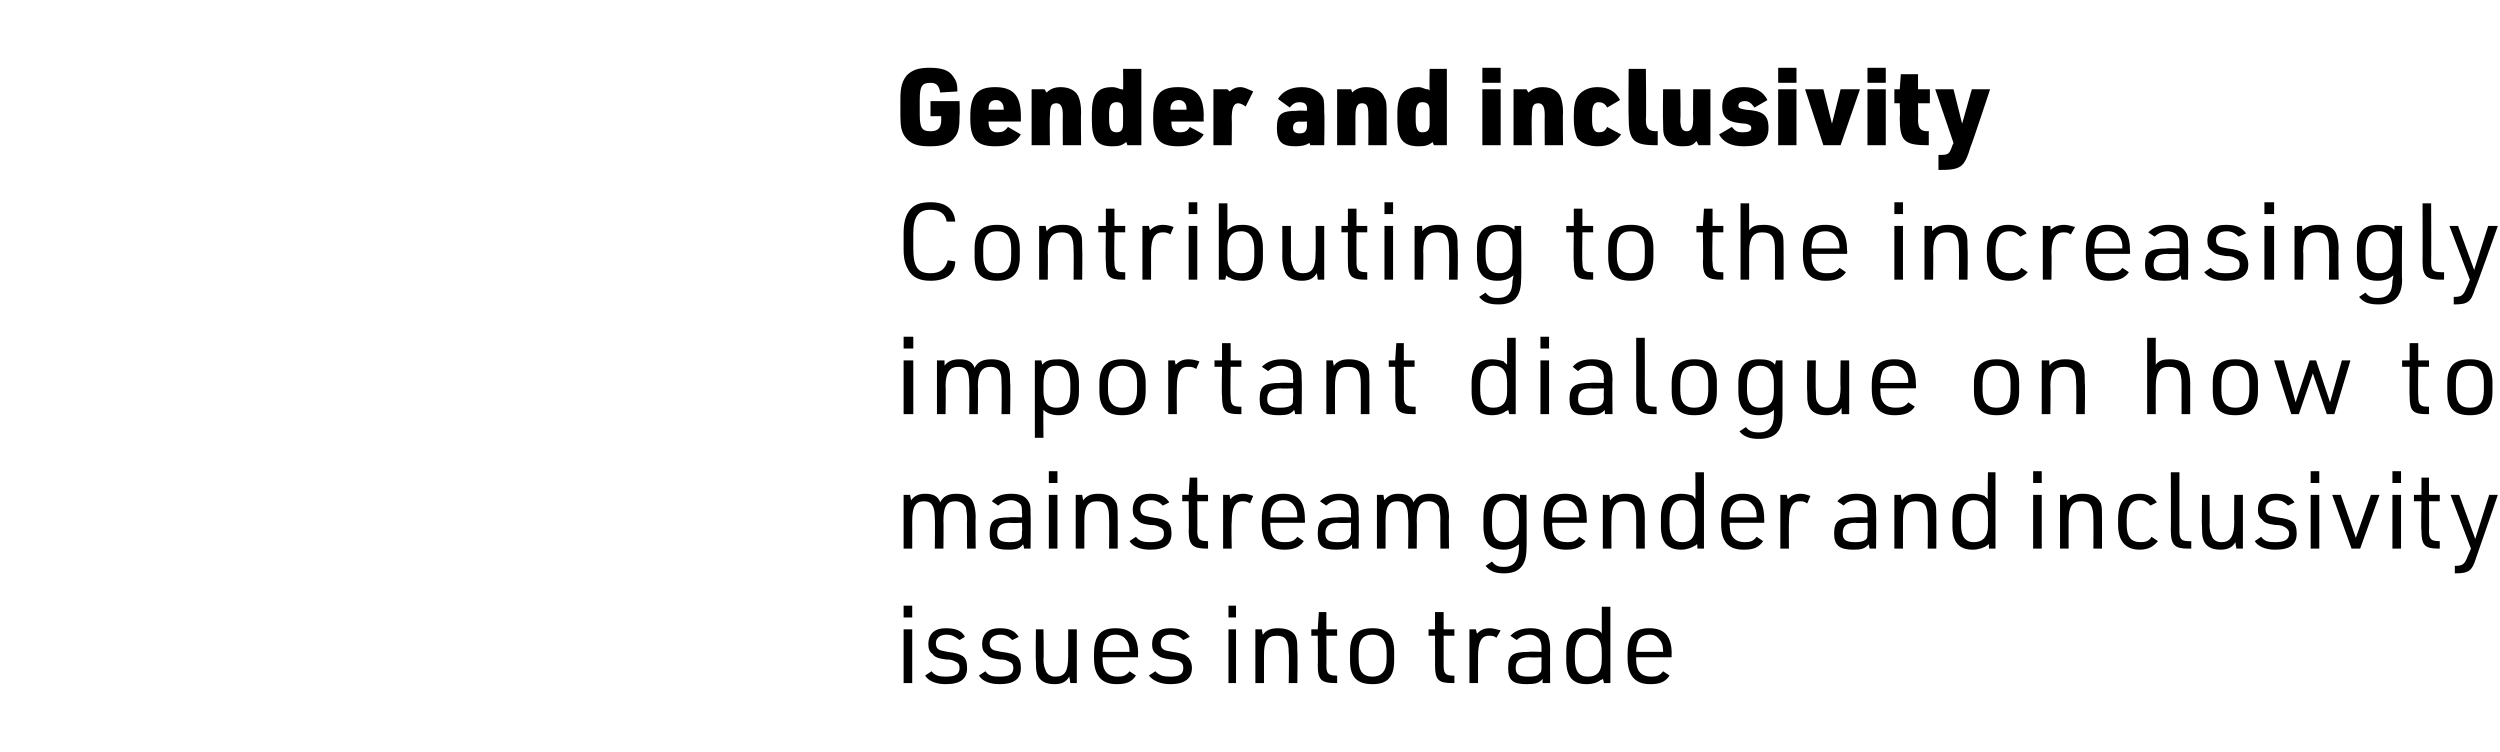
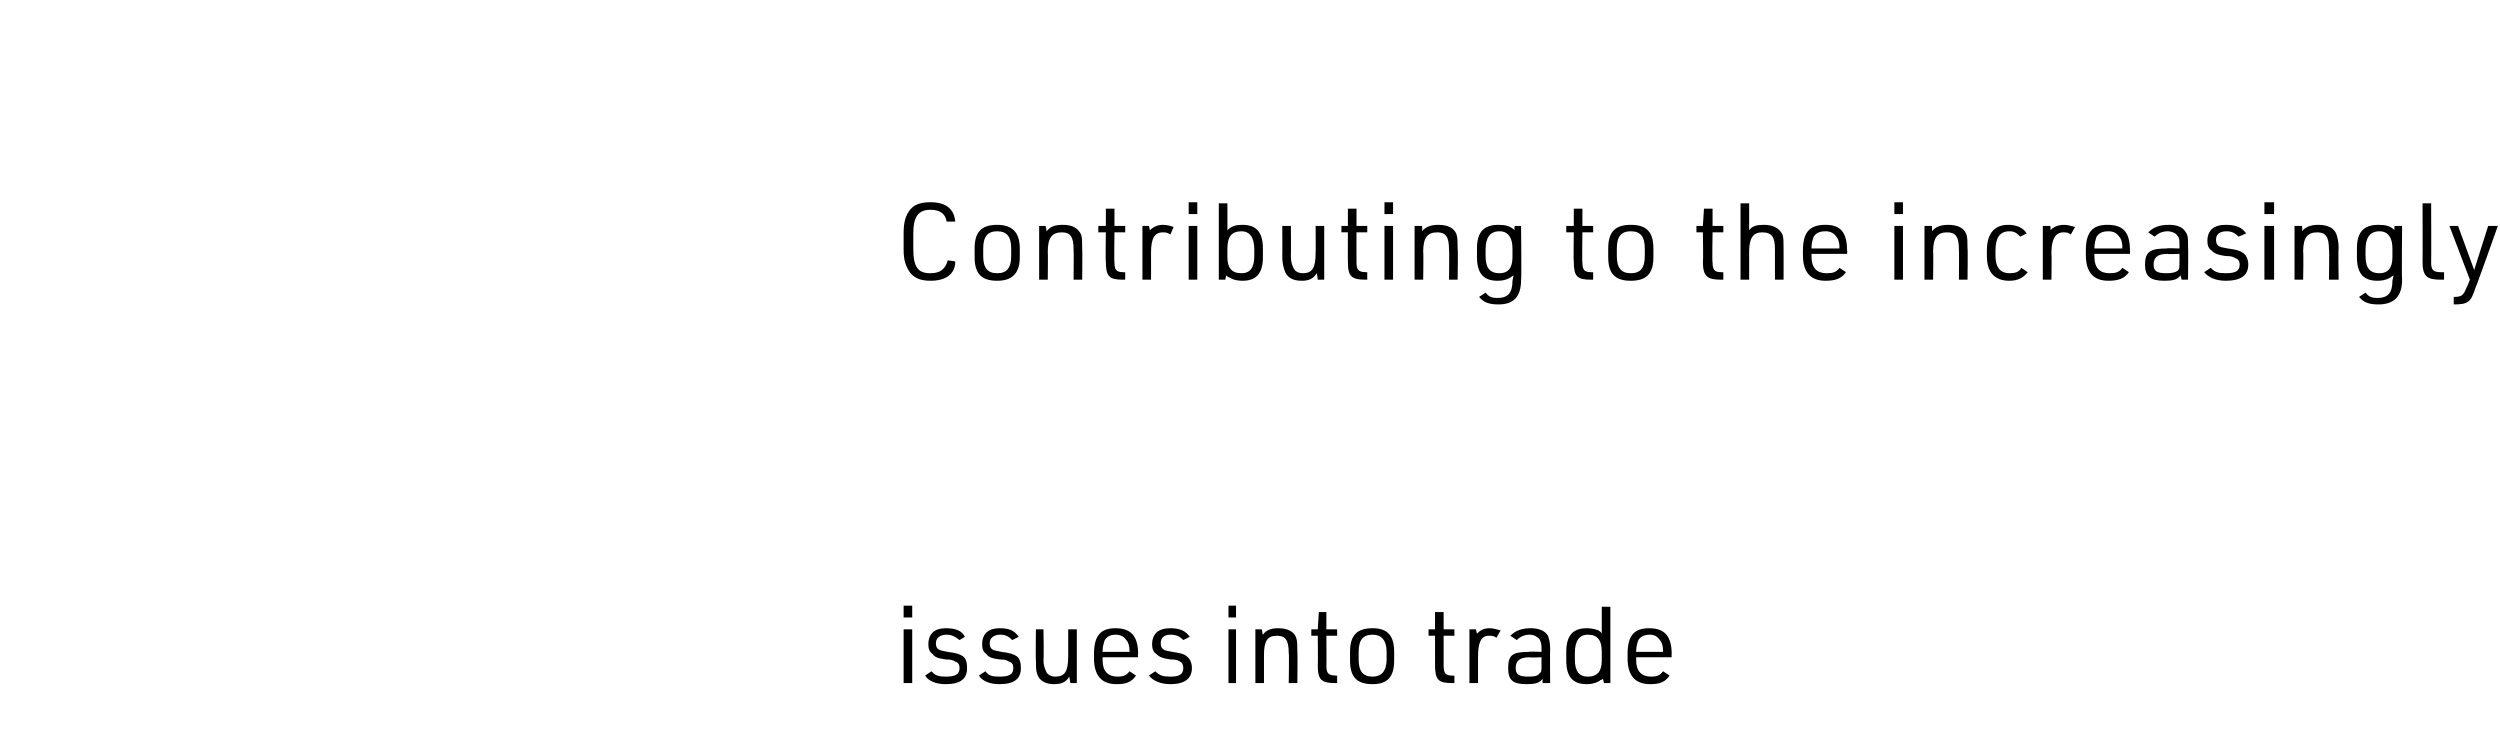
<svg xmlns="http://www.w3.org/2000/svg" version="1.1" width="232.4px" height="69.9px" viewBox="0 -1 232.4 69.9" style="top:-1px">
  <desc>Gender and inclusivity Contributing to the increasingly important dialogue on how to mainstream gender and inclusivit...</desc>
  <defs />
  <g id="Polygon36448">
    <path d="M 84 55.3 L 84.8 55.3 L 84.8 56.4 L 84 56.4 L 84 55.3 Z M 84 57.5 L 84.8 57.5 L 84.8 62.5 L 84 62.5 L 84 57.5 Z M 86.6 61.4 C 86.9 61.8 87.3 61.9 87.9 61.9 C 88.8 61.9 89.2 61.7 89.2 61.1 C 89.2 60.8 89.1 60.6 88.8 60.5 C 88.6 60.4 88.5 60.3 87.9 60.3 C 87.2 60.2 86.9 60.1 86.7 59.8 C 86.4 59.6 86.3 59.3 86.3 58.9 C 86.3 57.9 86.9 57.4 87.9 57.4 C 88.8 57.4 89.4 57.6 89.7 58.2 C 89.7 58.2 89.2 58.5 89.2 58.5 C 88.8 58.2 88.5 58 88 58 C 87.4 58 87 58.3 87 58.8 C 87 59.1 87.1 59.3 87.3 59.4 C 87.5 59.5 87.7 59.5 88.1 59.6 C 88.9 59.7 89.2 59.8 89.5 60 C 89.8 60.2 89.9 60.6 89.9 61.1 C 89.9 62.1 89.3 62.6 87.9 62.6 C 87 62.6 86.3 62.3 86 61.8 C 86 61.8 86.6 61.4 86.6 61.4 Z M 91.6 61.4 C 91.9 61.8 92.2 61.9 92.9 61.9 C 93.8 61.9 94.2 61.7 94.2 61.1 C 94.2 60.8 94.1 60.6 93.8 60.5 C 93.6 60.4 93.5 60.3 92.9 60.3 C 92.2 60.2 91.9 60.1 91.7 59.8 C 91.4 59.6 91.3 59.3 91.3 58.9 C 91.3 57.9 91.9 57.4 92.9 57.4 C 93.8 57.4 94.3 57.6 94.7 58.2 C 94.7 58.2 94.1 58.5 94.1 58.5 C 93.8 58.2 93.5 58 93 58 C 92.4 58 92 58.3 92 58.8 C 92 59.1 92.1 59.3 92.3 59.4 C 92.5 59.5 92.7 59.5 93.1 59.6 C 93.9 59.7 94.2 59.8 94.5 60 C 94.8 60.2 94.9 60.6 94.9 61.1 C 94.9 62.1 94.3 62.6 92.9 62.6 C 92 62.6 91.3 62.3 91 61.8 C 91 61.8 91.6 61.4 91.6 61.4 Z M 97 57.5 C 97 57.5 97.05 60.28 97 60.3 C 97 60.8 97.1 61.1 97.2 61.3 C 97.3 61.7 97.7 61.9 98.1 61.9 C 99 61.9 99.3 61.4 99.3 60 C 99.3 60.03 99.3 57.5 99.3 57.5 L 100.1 57.5 L 100.1 62.5 L 99.5 62.5 C 99.5 62.5 99.42 61.94 99.4 61.9 C 99.1 62.4 98.7 62.6 98 62.6 C 97.2 62.6 96.6 62.3 96.4 61.6 C 96.3 61.3 96.3 60.9 96.3 60.4 C 96.26 60.36 96.3 57.5 96.3 57.5 L 97 57.5 Z M 102.5 60.4 C 102.5 61.4 103 61.9 103.9 61.9 C 104.4 61.9 104.7 61.8 105 61.4 C 105 61.4 105.6 61.8 105.6 61.8 C 105.2 62.4 104.7 62.6 103.8 62.6 C 102.4 62.6 101.7 61.8 101.7 60.2 C 101.7 60.2 101.7 59.8 101.7 59.8 C 101.7 58.1 102.3 57.4 103.7 57.4 C 105.1 57.4 105.8 58.1 105.8 59.8 C 105.76 59.79 105.8 60.1 105.8 60.1 L 102.5 60.1 C 102.5 60.1 102.48 60.36 102.5 60.4 Z M 105 59.6 C 105 59.6 105 59.47 105 59.5 C 105 59.1 104.9 58.7 104.7 58.5 C 104.5 58.2 104.2 58 103.7 58 C 103.2 58 102.9 58.2 102.7 58.5 C 102.6 58.8 102.5 59.1 102.5 59.5 C 102.48 59.47 102.5 59.6 102.5 59.6 L 105 59.6 Z M 107.4 61.4 C 107.8 61.8 108.1 61.9 108.8 61.9 C 109.6 61.9 110 61.7 110 61.1 C 110 60.8 109.9 60.6 109.7 60.5 C 109.5 60.4 109.4 60.3 108.8 60.3 C 108.1 60.2 107.8 60.1 107.5 59.8 C 107.2 59.6 107.1 59.3 107.1 58.9 C 107.1 57.9 107.7 57.4 108.8 57.4 C 109.6 57.4 110.2 57.6 110.6 58.2 C 110.6 58.2 110 58.5 110 58.5 C 109.7 58.2 109.4 58 108.8 58 C 108.2 58 107.9 58.3 107.9 58.8 C 107.9 59.1 108 59.3 108.2 59.4 C 108.4 59.5 108.5 59.5 109 59.6 C 109.7 59.7 110.1 59.8 110.3 60 C 110.6 60.2 110.8 60.6 110.8 61.1 C 110.8 62.1 110.1 62.6 108.8 62.6 C 107.9 62.6 107.2 62.3 106.8 61.8 C 106.8 61.8 107.4 61.4 107.4 61.4 Z M 114.2 55.3 L 114.9 55.3 L 114.9 56.4 L 114.2 56.4 L 114.2 55.3 Z M 114.2 57.5 L 114.9 57.5 L 114.9 62.5 L 114.2 62.5 L 114.2 57.5 Z M 116.7 57.5 L 117.3 57.5 C 117.3 57.5 117.38 58.04 117.4 58 C 117.7 57.6 118.1 57.4 118.8 57.4 C 119.7 57.4 120.3 57.7 120.5 58.3 C 120.6 58.6 120.6 59 120.6 59.6 C 120.64 59.62 120.6 62.5 120.6 62.5 L 119.8 62.5 C 119.8 62.5 119.85 59.69 119.8 59.7 C 119.8 58.5 119.5 58.1 118.7 58.1 C 117.8 58.1 117.5 58.6 117.5 59.9 C 117.5 59.95 117.5 62.5 117.5 62.5 L 116.7 62.5 L 116.7 57.5 Z M 121.9 58.1 L 121.9 57.5 L 122.5 57.5 L 122.6 55.9 L 123.3 55.9 L 123.3 57.5 L 124.3 57.5 L 124.3 58.1 L 123.3 58.1 C 123.3 58.1 123.32 60.91 123.3 60.9 C 123.3 61.6 123.5 61.8 124.2 61.8 C 124.17 61.83 124.3 61.8 124.3 61.8 L 124.3 62.5 C 124.3 62.5 124.16 62.5 124.2 62.5 C 122.8 62.5 122.5 62.2 122.5 60.8 C 122.53 60.83 122.5 58.1 122.5 58.1 L 121.9 58.1 Z M 125.5 59.6 C 125.5 58.1 126.1 57.4 127.6 57.4 C 129 57.4 129.6 58.1 129.6 59.6 C 129.6 59.6 129.6 60.4 129.6 60.4 C 129.6 61.9 129 62.6 127.6 62.6 C 126.1 62.6 125.5 61.9 125.5 60.4 C 125.5 60.4 125.5 59.6 125.5 59.6 Z M 128.9 59.6 C 128.9 58.5 128.4 58 127.6 58 C 126.7 58 126.3 58.5 126.3 59.6 C 126.3 59.6 126.3 60.3 126.3 60.3 C 126.3 61.4 126.7 61.9 127.6 61.9 C 128.4 61.9 128.9 61.4 128.9 60.3 C 128.9 60.3 128.9 59.6 128.9 59.6 Z M 132.8 58.1 L 132.8 57.5 L 133.4 57.5 L 133.4 55.9 L 134.2 55.9 L 134.2 57.5 L 135.2 57.5 L 135.2 58.1 L 134.2 58.1 C 134.2 58.1 134.2 60.91 134.2 60.9 C 134.2 61.6 134.4 61.8 135 61.8 C 135.05 61.83 135.2 61.8 135.2 61.8 L 135.2 62.5 C 135.2 62.5 135.04 62.5 135 62.5 C 133.7 62.5 133.4 62.2 133.4 60.8 C 133.41 60.83 133.4 58.1 133.4 58.1 L 132.8 58.1 Z M 136.6 57.5 L 137.2 57.5 C 137.2 57.5 137.3 57.95 137.3 57.9 C 137.6 57.6 137.9 57.4 138.5 57.4 C 138.8 57.4 139.1 57.5 139.5 57.6 C 139.5 57.6 139.1 58.3 139.1 58.3 C 138.9 58.1 138.7 58.1 138.4 58.1 C 137.7 58.1 137.4 58.7 137.4 60 C 137.39 60.05 137.4 62.5 137.4 62.5 L 136.6 62.5 L 136.6 57.5 Z M 143.3 59.2 C 143.3 58.8 143.2 58.6 143.1 58.4 C 142.9 58.2 142.6 58 142.2 58 C 141.7 58 141.3 58.2 141 58.5 C 141 58.5 140.4 58.1 140.4 58.1 C 140.9 57.6 141.5 57.4 142.3 57.4 C 143 57.4 143.6 57.6 143.9 58.1 C 144 58.4 144.1 58.7 144.1 59.3 C 144.08 59.32 144.1 62.5 144.1 62.5 L 143.4 62.5 C 143.4 62.5 143.39 62.14 143.4 62.1 C 143.1 62.5 142.7 62.6 141.9 62.6 C 140.6 62.6 140.2 62.2 140.2 61.1 C 140.2 59.9 140.6 59.6 142.1 59.6 C 142.08 59.55 143.3 59.6 143.3 59.6 C 143.3 59.6 143.29 59.2 143.3 59.2 Z M 142.2 60.1 C 141.3 60.1 140.9 60.4 140.9 61.1 C 140.9 61.7 141.2 61.9 142.1 61.9 C 142.7 61.9 143 61.8 143.1 61.6 C 143.3 61.5 143.3 61.3 143.3 60.9 C 143.29 60.93 143.3 60.1 143.3 60.1 C 143.3 60.1 142.16 60.15 142.2 60.1 Z M 149 62.1 C 149 62.1 149 62.1 149 62.1 C 148.9 62.2 148.9 62.2 148.8 62.2 C 148.6 62.4 148.1 62.6 147.5 62.6 C 146.2 62.6 145.6 61.9 145.6 60.4 C 145.6 60.4 145.6 59.6 145.6 59.6 C 145.6 58.1 146.2 57.4 147.5 57.4 C 148 57.4 148.3 57.5 148.6 57.6 C 148.7 57.7 148.8 57.7 148.9 57.9 C 148.9 57.86 148.9 55.4 148.9 55.4 L 149.7 55.4 L 149.7 62.5 L 149.1 62.5 C 149.1 62.5 149.02 62.07 149 62.1 Z M 146.4 60.3 C 146.4 61.4 146.8 61.9 147.6 61.9 C 148.5 61.9 148.9 61.4 148.9 60.4 C 148.9 60.4 148.9 59.6 148.9 59.6 C 148.9 58.5 148.5 58 147.6 58 C 146.8 58 146.4 58.6 146.4 59.7 C 146.4 59.7 146.4 60.3 146.4 60.3 Z M 152.1 60.4 C 152.1 61.4 152.6 61.9 153.5 61.9 C 154 61.9 154.3 61.8 154.6 61.4 C 154.6 61.4 155.2 61.8 155.2 61.8 C 154.8 62.4 154.3 62.6 153.4 62.6 C 152 62.6 151.3 61.8 151.3 60.2 C 151.3 60.2 151.3 59.8 151.3 59.8 C 151.3 58.1 151.9 57.4 153.3 57.4 C 154.7 57.4 155.4 58.1 155.4 59.8 C 155.37 59.79 155.4 60.1 155.4 60.1 L 152.1 60.1 C 152.1 60.1 152.09 60.36 152.1 60.4 Z M 154.6 59.6 C 154.6 59.6 154.61 59.47 154.6 59.5 C 154.6 59.1 154.5 58.7 154.3 58.5 C 154.1 58.2 153.8 58 153.4 58 C 152.8 58 152.5 58.2 152.3 58.5 C 152.2 58.8 152.1 59.1 152.1 59.5 C 152.09 59.47 152.1 59.6 152.1 59.6 L 154.6 59.6 Z " stroke="none" fill="#000" />
  </g>
  <g id="Polygon36447">
-     <path d="M 84 45 L 84.6 45 C 84.6 45 84.69 45.54 84.7 45.5 C 85 45.1 85.4 44.9 86 44.9 C 86.7 44.9 87.2 45.1 87.4 45.7 C 87.7 45.1 88.2 44.9 88.9 44.9 C 89.8 44.9 90.3 45.2 90.5 45.8 C 90.6 46.1 90.7 46.5 90.7 47.1 C 90.66 47.12 90.7 50 90.7 50 L 89.9 50 C 89.9 50 89.87 47.19 89.9 47.2 C 89.9 46.7 89.8 46.4 89.8 46.2 C 89.6 45.8 89.3 45.6 88.8 45.6 C 88 45.6 87.7 46.1 87.7 47.4 C 87.73 47.41 87.7 50 87.7 50 L 86.9 50 C 86.9 50 86.94 47.19 86.9 47.2 C 86.9 46 86.6 45.6 85.9 45.6 C 85.1 45.6 84.8 46.1 84.8 47.4 C 84.81 47.45 84.8 50 84.8 50 L 84 50 L 84 45 Z M 95 46.7 C 95 46.3 95 46.1 94.9 45.9 C 94.7 45.7 94.4 45.5 94 45.5 C 93.5 45.5 93.1 45.7 92.8 46 C 92.8 46 92.2 45.6 92.2 45.6 C 92.6 45.1 93.2 44.9 94 44.9 C 94.8 44.9 95.3 45.1 95.6 45.6 C 95.8 45.9 95.8 46.2 95.8 46.8 C 95.83 46.82 95.8 50 95.8 50 L 95.2 50 C 95.2 50 95.15 49.64 95.1 49.6 C 94.8 50 94.5 50.1 93.7 50.1 C 92.4 50.1 92 49.7 92 48.6 C 92 47.4 92.4 47.1 93.8 47.1 C 93.85 47.05 95 47.1 95 47.1 C 95 47.1 95.05 46.7 95 46.7 Z M 93.9 47.6 C 93 47.6 92.7 47.9 92.7 48.6 C 92.7 49.2 93 49.4 93.9 49.4 C 94.4 49.4 94.7 49.3 94.9 49.1 C 95 49 95 48.8 95 48.4 C 95.05 48.43 95 47.6 95 47.6 C 95 47.6 93.93 47.65 93.9 47.6 Z M 97.5 42.8 L 98.3 42.8 L 98.3 43.9 L 97.5 43.9 L 97.5 42.8 Z M 97.5 45 L 98.3 45 L 98.3 50 L 97.5 50 L 97.5 45 Z M 100 45 L 100.6 45 C 100.6 45 100.68 45.54 100.7 45.5 C 101 45.1 101.4 44.9 102.1 44.9 C 103 44.9 103.5 45.2 103.8 45.8 C 103.9 46.1 103.9 46.5 103.9 47.1 C 103.91 47.12 103.9 50 103.9 50 L 103.1 50 C 103.1 50 103.13 47.19 103.1 47.2 C 103.1 46 102.8 45.6 102 45.6 C 101.1 45.6 100.8 46.1 100.8 47.4 C 100.8 47.45 100.8 50 100.8 50 L 100 50 L 100 45 Z M 105.6 48.9 C 105.9 49.3 106.3 49.4 106.9 49.4 C 107.8 49.4 108.2 49.2 108.2 48.6 C 108.2 48.3 108.1 48.1 107.8 48 C 107.6 47.9 107.5 47.8 106.9 47.8 C 106.2 47.7 105.9 47.6 105.7 47.3 C 105.4 47.1 105.3 46.8 105.3 46.4 C 105.3 45.4 105.9 44.9 106.9 44.9 C 107.8 44.9 108.3 45.1 108.7 45.7 C 108.7 45.7 108.1 46 108.1 46 C 107.8 45.7 107.5 45.5 107 45.5 C 106.4 45.5 106 45.8 106 46.3 C 106 46.6 106.1 46.8 106.3 46.9 C 106.5 47 106.7 47 107.1 47.1 C 107.9 47.2 108.2 47.3 108.5 47.5 C 108.8 47.7 108.9 48.1 108.9 48.6 C 108.9 49.6 108.3 50.1 106.9 50.1 C 106 50.1 105.3 49.8 105 49.3 C 105 49.3 105.6 48.9 105.6 48.9 Z M 109.9 45.6 L 109.9 45 L 110.5 45 L 110.6 43.4 L 111.3 43.4 L 111.3 45 L 112.3 45 L 112.3 45.6 L 111.3 45.6 C 111.3 45.6 111.32 48.41 111.3 48.4 C 111.3 49.1 111.5 49.3 112.2 49.3 C 112.16 49.33 112.3 49.3 112.3 49.3 L 112.3 50 C 112.3 50 112.15 50 112.2 50 C 110.9 50 110.5 49.7 110.5 48.3 C 110.54 48.33 110.5 45.6 110.5 45.6 L 109.9 45.6 Z M 113.7 45 L 114.3 45 C 114.3 45 114.36 45.45 114.4 45.4 C 114.6 45.1 115 44.9 115.6 44.9 C 115.9 44.9 116.2 45 116.5 45.1 C 116.5 45.1 116.2 45.8 116.2 45.8 C 115.9 45.6 115.7 45.6 115.5 45.6 C 114.8 45.6 114.5 46.2 114.5 47.5 C 114.45 47.55 114.5 50 114.5 50 L 113.7 50 L 113.7 45 Z M 118.1 47.9 C 118.1 48.9 118.5 49.4 119.4 49.4 C 120 49.4 120.3 49.3 120.6 48.9 C 120.6 48.9 121.2 49.3 121.2 49.3 C 120.8 49.9 120.2 50.1 119.4 50.1 C 117.9 50.1 117.3 49.3 117.3 47.7 C 117.3 47.7 117.3 47.3 117.3 47.3 C 117.3 45.6 117.9 44.9 119.3 44.9 C 120.7 44.9 121.3 45.6 121.3 47.3 C 121.32 47.29 121.3 47.6 121.3 47.6 L 118.1 47.6 C 118.1 47.6 118.06 47.86 118.1 47.9 Z M 120.6 47.1 C 120.6 47.1 120.56 46.97 120.6 47 C 120.6 46.6 120.5 46.2 120.3 46 C 120.1 45.7 119.8 45.5 119.3 45.5 C 118.8 45.5 118.5 45.7 118.3 46 C 118.1 46.3 118.1 46.6 118.1 47 C 118.06 46.97 118.1 47.1 118.1 47.1 L 120.6 47.1 Z M 125.6 46.7 C 125.6 46.3 125.5 46.1 125.4 45.9 C 125.2 45.7 124.9 45.5 124.5 45.5 C 124 45.5 123.6 45.7 123.3 46 C 123.3 46 122.7 45.6 122.7 45.6 C 123.2 45.1 123.8 44.9 124.5 44.9 C 125.3 44.9 125.9 45.1 126.1 45.6 C 126.3 45.9 126.3 46.2 126.3 46.8 C 126.34 46.82 126.3 50 126.3 50 L 125.7 50 C 125.7 50 125.66 49.64 125.7 49.6 C 125.3 50 125 50.1 124.2 50.1 C 122.9 50.1 122.5 49.7 122.5 48.6 C 122.5 47.4 122.9 47.1 124.4 47.1 C 124.36 47.05 125.6 47.1 125.6 47.1 C 125.6 47.1 125.56 46.7 125.6 46.7 Z M 124.4 47.6 C 123.6 47.6 123.2 47.9 123.2 48.6 C 123.2 49.2 123.5 49.4 124.4 49.4 C 124.9 49.4 125.2 49.3 125.4 49.1 C 125.5 49 125.6 48.8 125.6 48.4 C 125.56 48.43 125.6 47.6 125.6 47.6 C 125.6 47.6 124.44 47.65 124.4 47.6 Z M 128 45 L 128.6 45 C 128.6 45 128.69 45.54 128.7 45.5 C 129 45.1 129.4 44.9 130 44.9 C 130.7 44.9 131.2 45.1 131.4 45.7 C 131.7 45.1 132.2 44.9 132.9 44.9 C 133.8 44.9 134.3 45.2 134.5 45.8 C 134.6 46.1 134.7 46.5 134.7 47.1 C 134.66 47.12 134.7 50 134.7 50 L 133.9 50 C 133.9 50 133.88 47.19 133.9 47.2 C 133.9 46.7 133.8 46.4 133.8 46.2 C 133.6 45.8 133.3 45.6 132.8 45.6 C 132 45.6 131.7 46.1 131.7 47.4 C 131.73 47.41 131.7 50 131.7 50 L 130.9 50 C 130.9 50 130.95 47.19 130.9 47.2 C 130.9 46 130.6 45.6 129.9 45.6 C 129.1 45.6 128.8 46.1 128.8 47.4 C 128.81 47.45 128.8 50 128.8 50 L 128 50 L 128 45 Z M 141.2 49.6 C 140.8 49.9 140.4 50.1 139.8 50.1 C 138.5 50.1 137.9 49.4 137.9 47.9 C 137.9 47.9 137.9 47.1 137.9 47.1 C 137.9 45.6 138.5 44.9 139.8 44.9 C 140.5 44.9 140.9 45 141.3 45.4 C 141.27 45.43 141.3 45 141.3 45 L 141.9 45 C 141.9 45 141.94 50 141.9 50 C 141.9 51.6 141.2 52.3 139.8 52.3 C 139 52.3 138.5 52.1 138.1 51.6 C 138.1 51.6 138.7 51.2 138.7 51.2 C 139 51.6 139.3 51.7 139.8 51.7 C 140.7 51.7 141.1 51.2 141.2 50.1 C 141.2 50.1 141.2 49.6 141.2 49.6 Z M 138.7 47.8 C 138.7 48.9 139.1 49.4 139.9 49.4 C 140.7 49.4 141.2 48.9 141.2 47.9 C 141.2 47.9 141.2 47.1 141.2 47.1 C 141.2 46.1 140.7 45.5 139.9 45.5 C 139.1 45.5 138.7 46.1 138.7 47.2 C 138.7 47.2 138.7 47.8 138.7 47.8 Z M 144.3 47.9 C 144.3 48.9 144.7 49.4 145.7 49.4 C 146.2 49.4 146.5 49.3 146.8 48.9 C 146.8 48.9 147.4 49.3 147.4 49.3 C 147 49.9 146.4 50.1 145.6 50.1 C 144.1 50.1 143.5 49.3 143.5 47.7 C 143.5 47.7 143.5 47.3 143.5 47.3 C 143.5 45.6 144.1 44.9 145.5 44.9 C 146.9 44.9 147.5 45.6 147.5 47.3 C 147.52 47.29 147.5 47.6 147.5 47.6 L 144.3 47.6 C 144.3 47.6 144.26 47.86 144.3 47.9 Z M 146.8 47.1 C 146.8 47.1 146.76 46.97 146.8 47 C 146.8 46.6 146.7 46.2 146.5 46 C 146.3 45.7 146 45.5 145.5 45.5 C 145 45.5 144.7 45.7 144.5 46 C 144.3 46.3 144.3 46.6 144.3 47 C 144.26 46.97 144.3 47.1 144.3 47.1 L 146.8 47.1 Z M 149 45 L 149.6 45 C 149.6 45 149.66 45.54 149.7 45.5 C 150 45.1 150.4 44.9 151.1 44.9 C 152 44.9 152.5 45.2 152.7 45.8 C 152.8 46.1 152.9 46.5 152.9 47.1 C 152.89 47.12 152.9 50 152.9 50 L 152.1 50 C 152.1 50 152.11 47.19 152.1 47.2 C 152.1 46 151.8 45.6 151 45.6 C 150.1 45.6 149.8 46.1 149.8 47.4 C 149.78 47.45 149.8 50 149.8 50 L 149 50 L 149 45 Z M 157.8 49.6 C 157.7 49.6 157.7 49.6 157.7 49.6 C 157.7 49.7 157.6 49.7 157.6 49.7 C 157.3 49.9 156.8 50.1 156.3 50.1 C 155 50.1 154.4 49.4 154.4 47.9 C 154.4 47.9 154.4 47.1 154.4 47.1 C 154.4 45.6 155 44.9 156.3 44.9 C 156.7 44.9 157.1 45 157.4 45.1 C 157.4 45.2 157.5 45.2 157.6 45.4 C 157.63 45.36 157.6 42.9 157.6 42.9 L 158.4 42.9 L 158.4 50 L 157.8 50 C 157.8 50 157.75 49.57 157.8 49.6 Z M 155.2 47.8 C 155.2 48.9 155.6 49.4 156.4 49.4 C 157.2 49.4 157.6 48.9 157.6 47.9 C 157.6 47.9 157.6 47.1 157.6 47.1 C 157.6 46 157.2 45.5 156.4 45.5 C 155.6 45.5 155.2 46.1 155.2 47.2 C 155.2 47.2 155.2 47.8 155.2 47.8 Z M 160.8 47.9 C 160.8 48.9 161.3 49.4 162.2 49.4 C 162.7 49.4 163 49.3 163.3 48.9 C 163.3 48.9 163.9 49.3 163.9 49.3 C 163.5 49.9 163 50.1 162.1 50.1 C 160.6 50.1 160 49.3 160 47.7 C 160 47.7 160 47.3 160 47.3 C 160 45.6 160.6 44.9 162 44.9 C 163.4 44.9 164 45.6 164 47.3 C 164.02 47.29 164 47.6 164 47.6 L 160.8 47.6 C 160.8 47.6 160.77 47.86 160.8 47.9 Z M 163.3 47.1 C 163.3 47.1 163.27 46.97 163.3 47 C 163.3 46.6 163.2 46.2 163 46 C 162.8 45.7 162.5 45.5 162 45.5 C 161.5 45.5 161.2 45.7 161 46 C 160.8 46.3 160.8 46.6 160.8 47 C 160.77 46.97 160.8 47.1 160.8 47.1 L 163.3 47.1 Z M 165.5 45 L 166.1 45 C 166.1 45 166.19 45.45 166.2 45.4 C 166.5 45.1 166.8 44.9 167.4 44.9 C 167.7 44.9 168 45 168.3 45.1 C 168.3 45.1 168 45.8 168 45.8 C 167.7 45.6 167.6 45.6 167.3 45.6 C 166.6 45.6 166.3 46.2 166.3 47.5 C 166.28 47.55 166.3 50 166.3 50 L 165.5 50 L 165.5 45 Z M 173.6 46.7 C 173.6 46.3 173.6 46.1 173.5 45.9 C 173.3 45.7 173 45.5 172.6 45.5 C 172.1 45.5 171.6 45.7 171.4 46 C 171.4 46 170.8 45.6 170.8 45.6 C 171.2 45.1 171.8 44.9 172.6 44.9 C 173.4 44.9 173.9 45.1 174.2 45.6 C 174.4 45.9 174.4 46.2 174.4 46.8 C 174.43 46.82 174.4 50 174.4 50 L 173.8 50 C 173.8 50 173.74 49.64 173.7 49.6 C 173.4 50 173 50.1 172.3 50.1 C 171 50.1 170.5 49.7 170.5 48.6 C 170.5 47.4 171 47.1 172.4 47.1 C 172.44 47.05 173.6 47.1 173.6 47.1 C 173.6 47.1 173.65 46.7 173.6 46.7 Z M 172.5 47.6 C 171.6 47.6 171.3 47.9 171.3 48.6 C 171.3 49.2 171.6 49.4 172.5 49.4 C 173 49.4 173.3 49.3 173.5 49.1 C 173.6 49 173.6 48.8 173.6 48.4 C 173.65 48.43 173.6 47.6 173.6 47.6 C 173.6 47.6 172.52 47.65 172.5 47.6 Z M 176.1 45 L 176.7 45 C 176.7 45 176.78 45.54 176.8 45.5 C 177.1 45.1 177.5 44.9 178.2 44.9 C 179.1 44.9 179.6 45.2 179.9 45.8 C 180 46.1 180 46.5 180 47.1 C 180.01 47.12 180 50 180 50 L 179.2 50 C 179.2 50 179.23 47.19 179.2 47.2 C 179.2 46 178.9 45.6 178.1 45.6 C 177.2 45.6 176.9 46.1 176.9 47.4 C 176.9 47.45 176.9 50 176.9 50 L 176.1 50 L 176.1 45 Z M 184.9 49.6 C 184.8 49.6 184.8 49.6 184.8 49.6 C 184.8 49.7 184.7 49.7 184.7 49.7 C 184.5 49.9 183.9 50.1 183.4 50.1 C 182.1 50.1 181.5 49.4 181.5 47.9 C 181.5 47.9 181.5 47.1 181.5 47.1 C 181.5 45.6 182.1 44.9 183.4 44.9 C 183.8 44.9 184.2 45 184.5 45.1 C 184.5 45.2 184.6 45.2 184.8 45.4 C 184.75 45.36 184.8 42.9 184.8 42.9 L 185.5 42.9 L 185.5 50 L 184.9 50 C 184.9 50 184.87 49.57 184.9 49.6 Z M 182.3 47.8 C 182.3 48.9 182.7 49.4 183.5 49.4 C 184.3 49.4 184.8 48.9 184.8 47.9 C 184.8 47.9 184.8 47.1 184.8 47.1 C 184.8 46 184.3 45.5 183.5 45.5 C 182.7 45.5 182.3 46.1 182.3 47.2 C 182.3 47.2 182.3 47.8 182.3 47.8 Z M 189 42.8 L 189.8 42.8 L 189.8 43.9 L 189 43.9 L 189 42.8 Z M 189 45 L 189.8 45 L 189.8 50 L 189 50 L 189 45 Z M 191.5 45 L 192.1 45 C 192.1 45 192.17 45.54 192.2 45.5 C 192.5 45.1 192.9 44.9 193.6 44.9 C 194.5 44.9 195 45.2 195.3 45.8 C 195.4 46.1 195.4 46.5 195.4 47.1 C 195.41 47.12 195.4 50 195.4 50 L 194.6 50 C 194.6 50 194.62 47.19 194.6 47.2 C 194.6 46 194.3 45.6 193.5 45.6 C 192.6 45.6 192.3 46.1 192.3 47.4 C 192.29 47.45 192.3 50 192.3 50 L 191.5 50 L 191.5 45 Z M 200.6 49.3 C 200.2 49.8 199.7 50.1 198.9 50.1 C 197.6 50.1 196.9 49.3 196.9 47.8 C 196.9 47.8 196.9 47.3 196.9 47.3 C 196.9 45.7 197.5 44.9 198.9 44.9 C 199.7 44.9 200.2 45.2 200.5 45.7 C 200.5 45.7 199.9 46 199.9 46 C 199.6 45.7 199.4 45.5 198.9 45.5 C 198.1 45.5 197.7 46.1 197.7 47.3 C 197.7 47.3 197.7 47.8 197.7 47.8 C 197.7 48.9 198.1 49.4 199 49.4 C 199.4 49.4 199.8 49.3 200 48.9 C 200 48.9 200.6 49.3 200.6 49.3 Z M 202.6 42.9 C 202.6 42.9 202.6 48.4 202.6 48.4 C 202.6 49.1 202.8 49.3 203.4 49.3 C 203.45 49.33 203.7 49.3 203.7 49.3 L 203.7 50 C 203.7 50 203.42 50 203.4 50 C 202.2 50 201.8 49.7 201.8 48.3 C 201.82 48.33 201.8 42.9 201.8 42.9 L 202.6 42.9 Z M 205.4 45 C 205.4 45 205.44 47.78 205.4 47.8 C 205.4 48.3 205.5 48.6 205.6 48.8 C 205.7 49.2 206.1 49.4 206.5 49.4 C 207.3 49.4 207.7 48.9 207.7 47.5 C 207.67 47.53 207.7 45 207.7 45 L 208.5 45 L 208.5 50 L 207.9 50 C 207.9 50 207.79 49.44 207.8 49.4 C 207.5 49.9 207.1 50.1 206.4 50.1 C 205.6 50.1 205 49.8 204.8 49.1 C 204.7 48.8 204.7 48.4 204.7 47.9 C 204.66 47.86 204.7 45 204.7 45 L 205.4 45 Z M 210.2 48.9 C 210.5 49.3 210.8 49.4 211.5 49.4 C 212.3 49.4 212.8 49.2 212.8 48.6 C 212.8 48.3 212.6 48.1 212.4 48 C 212.2 47.9 212.1 47.8 211.5 47.8 C 210.8 47.7 210.5 47.6 210.3 47.3 C 210 47.1 209.9 46.8 209.9 46.4 C 209.9 45.4 210.5 44.9 211.5 44.9 C 212.4 44.9 212.9 45.1 213.3 45.7 C 213.3 45.7 212.7 46 212.7 46 C 212.4 45.7 212.1 45.5 211.6 45.5 C 211 45.5 210.6 45.8 210.6 46.3 C 210.6 46.6 210.7 46.8 210.9 46.9 C 211.1 47 211.3 47 211.7 47.1 C 212.5 47.2 212.8 47.3 213.1 47.5 C 213.4 47.7 213.5 48.1 213.5 48.6 C 213.5 49.6 212.9 50.1 211.5 50.1 C 210.6 50.1 209.9 49.8 209.6 49.3 C 209.6 49.3 210.2 48.9 210.2 48.9 Z M 214.8 42.8 L 215.6 42.8 L 215.6 43.9 L 214.8 43.9 L 214.8 42.8 Z M 214.8 45 L 215.6 45 L 215.6 50 L 214.8 50 L 214.8 45 Z M 216.8 45 L 217.6 45 L 219 49 L 220.4 45 L 221.2 45 L 219.4 50 L 218.6 50 L 216.8 45 Z M 222.4 42.8 L 223.2 42.8 L 223.2 43.9 L 222.4 43.9 L 222.4 42.8 Z M 222.4 45 L 223.2 45 L 223.2 50 L 222.4 50 L 222.4 45 Z M 224.4 45.6 L 224.4 45 L 225.1 45 L 225.1 43.4 L 225.8 43.4 L 225.8 45 L 226.8 45 L 226.8 45.6 L 225.8 45.6 C 225.8 45.6 225.83 48.41 225.8 48.4 C 225.8 49.1 226 49.3 226.7 49.3 C 226.68 49.33 226.8 49.3 226.8 49.3 L 226.8 50 C 226.8 50 226.67 50 226.7 50 C 225.4 50 225.1 49.7 225.1 48.3 C 225.05 48.33 225.1 45.6 225.1 45.6 L 224.4 45.6 Z M 227.8 45 L 228.6 45 L 230.1 49.1 L 231.4 45 L 232.2 45 C 232.2 45 230.21 50.81 230.2 50.8 C 229.8 52.1 229.5 52.3 228.2 52.3 C 228.2 52.3 228.2 51.6 228.2 51.6 C 228.9 51.6 229.1 51.5 229.4 50.7 C 229.4 50.73 229.7 50 229.7 50 L 227.8 45 Z " stroke="none" fill="#000" />
-   </g>
+     </g>
  <g id="Polygon36446">
-     <path d="M 84 30.3 L 84.9 30.3 L 84.9 31.4 L 84 31.4 L 84 30.3 Z M 84 32.5 L 84.9 32.5 L 84.9 37.5 L 84 37.5 L 84 32.5 Z M 87.1 32.5 L 87.8 32.5 C 87.8 32.5 87.82 33.04 87.8 33 C 88.1 32.6 88.5 32.4 89.2 32.4 C 89.9 32.4 90.4 32.6 90.6 33.2 C 90.9 32.6 91.4 32.4 92.2 32.4 C 93 32.4 93.6 32.7 93.8 33.3 C 93.9 33.6 93.9 34 93.9 34.6 C 93.95 34.62 93.9 37.5 93.9 37.5 L 93.1 37.5 C 93.1 37.5 93.14 34.69 93.1 34.7 C 93.1 34.2 93.1 33.9 93 33.7 C 92.9 33.3 92.5 33.1 92.1 33.1 C 91.3 33.1 90.9 33.6 90.9 34.9 C 90.94 34.91 90.9 37.5 90.9 37.5 L 90.1 37.5 C 90.1 37.5 90.13 34.69 90.1 34.7 C 90.1 33.5 89.8 33.1 89.1 33.1 C 88.3 33.1 87.9 33.6 87.9 34.9 C 87.94 34.95 87.9 37.5 87.9 37.5 L 87.1 37.5 L 87.1 32.5 Z M 96.2 32.5 L 96.8 32.5 C 96.8 32.5 96.88 32.9 96.9 32.9 C 97.2 32.5 97.7 32.4 98.4 32.4 C 99.7 32.4 100.3 33.1 100.3 34.6 C 100.3 34.6 100.3 35.4 100.3 35.4 C 100.3 36.9 99.7 37.6 98.4 37.6 C 97.8 37.6 97.3 37.4 97 37.1 C 96.97 37.13 97 39.7 97 39.7 L 96.2 39.7 L 96.2 32.5 Z M 99.5 34.7 C 99.5 33.6 99.1 33 98.2 33 C 97.4 33 97 33.5 97 34.6 C 97 34.6 97 35.4 97 35.4 C 97 36.4 97.4 36.9 98.2 36.9 C 99.1 36.9 99.5 36.4 99.5 35.3 C 99.5 35.3 99.5 34.7 99.5 34.7 Z M 102.2 34.6 C 102.2 33.1 102.9 32.4 104.3 32.4 C 105.8 32.4 106.5 33.1 106.5 34.6 C 106.5 34.6 106.5 35.4 106.5 35.4 C 106.5 36.9 105.8 37.6 104.3 37.6 C 102.9 37.6 102.2 36.9 102.2 35.4 C 102.2 35.4 102.2 34.6 102.2 34.6 Z M 105.7 34.6 C 105.7 33.5 105.2 33 104.3 33 C 103.5 33 103 33.5 103 34.6 C 103 34.6 103 35.3 103 35.3 C 103 36.4 103.5 36.9 104.3 36.9 C 105.2 36.9 105.7 36.4 105.7 35.3 C 105.7 35.3 105.7 34.6 105.7 34.6 Z M 108.6 32.5 L 109.2 32.5 C 109.2 32.5 109.29 32.95 109.3 32.9 C 109.6 32.6 109.9 32.4 110.5 32.4 C 110.9 32.4 111.2 32.5 111.5 32.6 C 111.5 32.6 111.2 33.3 111.2 33.3 C 110.9 33.1 110.7 33.1 110.4 33.1 C 109.7 33.1 109.4 33.7 109.4 35 C 109.38 35.05 109.4 37.5 109.4 37.5 L 108.6 37.5 L 108.6 32.5 Z M 112.9 33.1 L 112.9 32.5 L 113.6 32.5 L 113.6 30.9 L 114.4 30.9 L 114.4 32.5 L 115.4 32.5 L 115.4 33.1 L 114.4 33.1 C 114.4 33.1 114.36 35.91 114.4 35.9 C 114.4 36.6 114.6 36.8 115.2 36.8 C 115.22 36.83 115.4 36.8 115.4 36.8 L 115.4 37.5 C 115.4 37.5 115.21 37.5 115.2 37.5 C 113.9 37.5 113.6 37.2 113.6 35.8 C 113.55 35.83 113.6 33.1 113.6 33.1 L 112.9 33.1 Z M 120.2 34.2 C 120.2 33.8 120.2 33.6 120.1 33.4 C 119.9 33.2 119.5 33 119.1 33 C 118.6 33 118.2 33.2 117.9 33.5 C 117.9 33.5 117.3 33.1 117.3 33.1 C 117.8 32.6 118.4 32.4 119.2 32.4 C 120 32.4 120.5 32.6 120.8 33.1 C 121 33.4 121 33.7 121 34.3 C 121.04 34.32 121 37.5 121 37.5 L 120.4 37.5 C 120.4 37.5 120.34 37.14 120.3 37.1 C 120 37.5 119.6 37.6 118.9 37.6 C 117.5 37.6 117.1 37.2 117.1 36.1 C 117.1 34.9 117.5 34.6 119 34.6 C 119 34.55 120.2 34.6 120.2 34.6 C 120.2 34.6 120.24 34.2 120.2 34.2 Z M 119.1 35.1 C 118.2 35.1 117.8 35.4 117.8 36.1 C 117.8 36.7 118.1 36.9 119 36.9 C 119.6 36.9 119.9 36.8 120.1 36.6 C 120.2 36.5 120.2 36.3 120.2 35.9 C 120.24 35.93 120.2 35.1 120.2 35.1 C 120.2 35.1 119.09 35.15 119.1 35.1 Z M 123.3 32.5 L 123.9 32.5 C 123.9 32.5 123.98 33.04 124 33 C 124.3 32.6 124.7 32.4 125.4 32.4 C 126.3 32.4 126.9 32.7 127.2 33.3 C 127.3 33.6 127.3 34 127.3 34.6 C 127.3 34.62 127.3 37.5 127.3 37.5 L 126.5 37.5 C 126.5 37.5 126.5 34.69 126.5 34.7 C 126.5 33.5 126.2 33.1 125.3 33.1 C 124.4 33.1 124.1 33.6 124.1 34.9 C 124.1 34.95 124.1 37.5 124.1 37.5 L 123.3 37.5 L 123.3 32.5 Z M 129.1 33.1 L 129.1 32.5 L 129.7 32.5 L 129.8 30.9 L 130.5 30.9 L 130.5 32.5 L 131.5 32.5 L 131.5 33.1 L 130.5 33.1 C 130.5 33.1 130.52 35.91 130.5 35.9 C 130.5 36.6 130.7 36.8 131.4 36.8 C 131.39 36.83 131.6 36.8 131.6 36.8 L 131.6 37.5 C 131.6 37.5 131.38 37.5 131.4 37.5 C 130 37.5 129.7 37.2 129.7 35.8 C 129.72 35.83 129.7 33.1 129.7 33.1 L 129.1 33.1 Z M 140.2 37.1 C 140.2 37.1 140.2 37.1 140.2 37.1 C 140.1 37.2 140.1 37.2 140 37.2 C 139.8 37.4 139.3 37.6 138.7 37.6 C 137.4 37.6 136.8 36.9 136.8 35.4 C 136.8 35.4 136.8 34.6 136.8 34.6 C 136.8 33.1 137.4 32.4 138.7 32.4 C 139.1 32.4 139.5 32.5 139.8 32.6 C 139.8 32.7 139.9 32.7 140.1 32.9 C 140.09 32.86 140.1 30.4 140.1 30.4 L 140.9 30.4 L 140.9 37.5 L 140.3 37.5 C 140.3 37.5 140.21 37.07 140.2 37.1 Z M 137.6 35.3 C 137.6 36.4 138 36.9 138.8 36.9 C 139.7 36.9 140.1 36.4 140.1 35.4 C 140.1 35.4 140.1 34.6 140.1 34.6 C 140.1 33.5 139.7 33 138.8 33 C 138 33 137.6 33.6 137.6 34.7 C 137.6 34.7 137.6 35.3 137.6 35.3 Z M 143.2 30.3 L 144 30.3 L 144 31.4 L 143.2 31.4 L 143.2 30.3 Z M 143.2 32.5 L 144 32.5 L 144 37.5 L 143.2 37.5 L 143.2 32.5 Z M 149.1 34.2 C 149.1 33.8 149 33.6 148.9 33.4 C 148.7 33.2 148.4 33 147.9 33 C 147.4 33 147 33.2 146.7 33.5 C 146.7 33.5 146.2 33.1 146.2 33.1 C 146.6 32.6 147.2 32.4 148 32.4 C 148.8 32.4 149.4 32.6 149.7 33.1 C 149.8 33.4 149.9 33.7 149.9 34.3 C 149.86 34.32 149.9 37.5 149.9 37.5 L 149.2 37.5 C 149.2 37.5 149.16 37.14 149.2 37.1 C 148.8 37.5 148.4 37.6 147.7 37.6 C 146.4 37.6 145.9 37.2 145.9 36.1 C 145.9 34.9 146.4 34.6 147.8 34.6 C 147.83 34.55 149.1 34.6 149.1 34.6 C 149.1 34.6 149.06 34.2 149.1 34.2 Z M 147.9 35.1 C 147 35.1 146.7 35.4 146.7 36.1 C 146.7 36.7 146.9 36.9 147.9 36.9 C 148.4 36.9 148.7 36.8 148.9 36.6 C 149 36.5 149.1 36.3 149.1 35.9 C 149.06 35.93 149.1 35.1 149.1 35.1 C 149.1 35.1 147.91 35.15 147.9 35.1 Z M 152.9 30.4 C 152.9 30.4 152.91 35.9 152.9 35.9 C 152.9 36.6 153.1 36.8 153.8 36.8 C 153.78 36.83 154 36.8 154 36.8 L 154 37.5 C 154 37.5 153.75 37.5 153.7 37.5 C 152.5 37.5 152.1 37.2 152.1 35.8 C 152.11 35.83 152.1 30.4 152.1 30.4 L 152.9 30.4 Z M 155.4 34.6 C 155.4 33.1 156.1 32.4 157.5 32.4 C 159 32.4 159.6 33.1 159.6 34.6 C 159.6 34.6 159.6 35.4 159.6 35.4 C 159.6 36.9 159 37.6 157.5 37.6 C 156.1 37.6 155.4 36.9 155.4 35.4 C 155.4 35.4 155.4 34.6 155.4 34.6 Z M 158.8 34.6 C 158.8 33.5 158.4 33 157.5 33 C 156.6 33 156.2 33.5 156.2 34.6 C 156.2 34.6 156.2 35.3 156.2 35.3 C 156.2 36.4 156.6 36.9 157.5 36.9 C 158.4 36.9 158.8 36.4 158.8 35.3 C 158.8 35.3 158.8 34.6 158.8 34.6 Z M 164.9 37.1 C 164.6 37.4 164.1 37.6 163.5 37.6 C 162.2 37.6 161.6 36.9 161.6 35.4 C 161.6 35.4 161.6 34.6 161.6 34.6 C 161.6 33.1 162.2 32.4 163.5 32.4 C 164.2 32.4 164.7 32.5 165 32.9 C 165.01 32.93 165.1 32.5 165.1 32.5 L 165.7 32.5 C 165.7 32.5 165.71 37.5 165.7 37.5 C 165.7 39.1 165 39.8 163.5 39.8 C 162.7 39.8 162.1 39.6 161.7 39.1 C 161.7 39.1 162.3 38.7 162.3 38.7 C 162.6 39.1 163 39.2 163.5 39.2 C 164.4 39.2 164.9 38.7 164.9 37.6 C 164.9 37.6 164.9 37.1 164.9 37.1 Z M 162.4 35.3 C 162.4 36.4 162.8 36.9 163.6 36.9 C 164.5 36.9 164.9 36.4 164.9 35.4 C 164.9 35.4 164.9 34.6 164.9 34.6 C 164.9 33.6 164.5 33 163.6 33 C 162.8 33 162.4 33.6 162.4 34.7 C 162.4 34.7 162.4 35.3 162.4 35.3 Z M 168.8 32.5 C 168.8 32.5 168.76 35.28 168.8 35.3 C 168.8 35.8 168.8 36.1 168.9 36.3 C 169.1 36.7 169.4 36.9 169.9 36.9 C 170.7 36.9 171.1 36.4 171.1 35 C 171.06 35.03 171.1 32.5 171.1 32.5 L 171.9 32.5 L 171.9 37.5 L 171.2 37.5 C 171.2 37.5 171.18 36.94 171.2 36.9 C 170.9 37.4 170.5 37.6 169.8 37.6 C 168.9 37.6 168.3 37.3 168.1 36.6 C 168 36.3 168 35.9 168 35.4 C 167.96 35.36 168 32.5 168 32.5 L 168.8 32.5 Z M 174.8 35.4 C 174.8 36.4 175.3 36.9 176.2 36.9 C 176.8 36.9 177.1 36.8 177.4 36.4 C 177.4 36.4 178 36.8 178 36.8 C 177.6 37.4 177 37.6 176.1 37.6 C 174.7 37.6 174 36.8 174 35.2 C 174 35.2 174 34.8 174 34.8 C 174 33.1 174.6 32.4 176.1 32.4 C 177.5 32.4 178.1 33.1 178.1 34.8 C 178.13 34.79 178.1 35.1 178.1 35.1 L 174.8 35.1 C 174.8 35.1 174.79 35.36 174.8 35.4 Z M 177.4 34.6 C 177.4 34.6 177.36 34.47 177.4 34.5 C 177.4 34.1 177.3 33.7 177.1 33.5 C 176.9 33.2 176.6 33 176.1 33 C 175.5 33 175.2 33.2 175 33.5 C 174.9 33.8 174.8 34.1 174.8 34.5 C 174.79 34.47 174.8 34.6 174.8 34.6 L 177.4 34.6 Z M 183.5 34.6 C 183.5 33.1 184.2 32.4 185.6 32.4 C 187.1 32.4 187.7 33.1 187.7 34.6 C 187.7 34.6 187.7 35.4 187.7 35.4 C 187.7 36.9 187.1 37.6 185.6 37.6 C 184.2 37.6 183.5 36.9 183.5 35.4 C 183.5 35.4 183.5 34.6 183.5 34.6 Z M 186.9 34.6 C 186.9 33.5 186.5 33 185.6 33 C 184.7 33 184.3 33.5 184.3 34.6 C 184.3 34.6 184.3 35.3 184.3 35.3 C 184.3 36.4 184.7 36.9 185.6 36.9 C 186.5 36.9 186.9 36.4 186.9 35.3 C 186.9 35.3 186.9 34.6 186.9 34.6 Z M 189.8 32.5 L 190.5 32.5 C 190.5 32.5 190.52 33.04 190.5 33 C 190.8 32.6 191.3 32.4 192 32.4 C 192.9 32.4 193.5 32.7 193.7 33.3 C 193.8 33.6 193.8 34 193.8 34.6 C 193.85 34.62 193.8 37.5 193.8 37.5 L 193 37.5 C 193 37.5 193.04 34.69 193 34.7 C 193 33.5 192.7 33.1 191.9 33.1 C 191 33.1 190.6 33.6 190.6 34.9 C 190.64 34.95 190.6 37.5 190.6 37.5 L 189.8 37.5 L 189.8 32.5 Z M 199.6 30.4 L 200.4 30.4 C 200.4 30.4 200.39 32.88 200.4 32.9 C 200.7 32.5 201.1 32.4 201.7 32.4 C 202.6 32.4 203.2 32.7 203.4 33.3 C 203.5 33.6 203.6 34 203.6 34.6 C 203.6 34.62 203.6 37.5 203.6 37.5 L 202.8 37.5 C 202.8 37.5 202.79 34.69 202.8 34.7 C 202.8 33.5 202.5 33.1 201.6 33.1 C 200.8 33.1 200.4 33.6 200.4 34.9 C 200.39 34.91 200.4 37.5 200.4 37.5 L 199.6 37.5 L 199.6 30.4 Z M 205.7 34.6 C 205.7 33.1 206.3 32.4 207.8 32.4 C 209.2 32.4 209.9 33.1 209.9 34.6 C 209.9 34.6 209.9 35.4 209.9 35.4 C 209.9 36.9 209.2 37.6 207.8 37.6 C 206.3 37.6 205.7 36.9 205.7 35.4 C 205.7 35.4 205.7 34.6 205.7 34.6 Z M 209.1 34.6 C 209.1 33.5 208.7 33 207.8 33 C 206.9 33 206.5 33.5 206.5 34.6 C 206.5 34.6 206.5 35.3 206.5 35.3 C 206.5 36.4 206.9 36.9 207.8 36.9 C 208.7 36.9 209.1 36.4 209.1 35.3 C 209.1 35.3 209.1 34.6 209.1 34.6 Z M 211.4 32.5 L 212.3 32.5 L 213.4 36.4 L 214.7 32.5 L 215.3 32.5 L 216.6 36.4 L 217.7 32.5 L 218.5 32.5 L 217 37.5 L 216.3 37.5 L 215 33.7 L 213.7 37.5 L 213 37.5 L 211.4 32.5 Z M 223.3 33.1 L 223.3 32.5 L 224 32.5 L 224 30.9 L 224.8 30.9 L 224.8 32.5 L 225.8 32.5 L 225.8 33.1 L 224.8 33.1 C 224.8 33.1 224.77 35.91 224.8 35.9 C 224.8 36.6 225 36.8 225.6 36.8 C 225.64 36.83 225.8 36.8 225.8 36.8 L 225.8 37.5 C 225.8 37.5 225.63 37.5 225.6 37.5 C 224.3 37.5 224 37.2 224 35.8 C 223.97 35.83 224 33.1 224 33.1 L 223.3 33.1 Z M 227.5 34.6 C 227.5 33.1 228.1 32.4 229.6 32.4 C 231.1 32.4 231.7 33.1 231.7 34.6 C 231.7 34.6 231.7 35.4 231.7 35.4 C 231.7 36.9 231.1 37.6 229.6 37.6 C 228.1 37.6 227.5 36.9 227.5 35.4 C 227.5 35.4 227.5 34.6 227.5 34.6 Z M 230.9 34.6 C 230.9 33.5 230.5 33 229.6 33 C 228.7 33 228.3 33.5 228.3 34.6 C 228.3 34.6 228.3 35.3 228.3 35.3 C 228.3 36.4 228.7 36.9 229.6 36.9 C 230.5 36.9 230.9 36.4 230.9 35.3 C 230.9 35.3 230.9 34.6 230.9 34.6 Z " stroke="none" fill="#000" />
-   </g>
+     </g>
  <g id="Polygon36445">
    <path d="M 88.8 23.3 C 88.8 24.5 87.9 25.1 86.5 25.1 C 85.5 25.1 84.9 24.8 84.5 24.2 C 84.2 23.7 84 23.2 84 22.2 C 84 22.2 84 20.7 84 20.7 C 84 19.6 84.2 19 84.6 18.5 C 85 18 85.6 17.8 86.5 17.8 C 87.9 17.8 88.7 18.4 88.8 19.6 C 88.8 19.6 88 19.6 88 19.6 C 87.9 18.9 87.4 18.5 86.5 18.5 C 85.4 18.5 84.9 19.1 84.9 20.7 C 84.9 20.7 84.9 22.1 84.9 22.1 C 84.9 23.8 85.3 24.4 86.5 24.4 C 87.4 24.4 87.9 24 88.1 23.2 C 88.1 23.2 88.8 23.3 88.8 23.3 Z M 90.6 22.1 C 90.6 20.6 91.2 19.9 92.7 19.9 C 94.1 19.9 94.8 20.6 94.8 22.1 C 94.8 22.1 94.8 22.9 94.8 22.9 C 94.8 24.4 94.1 25.1 92.7 25.1 C 91.2 25.1 90.6 24.4 90.6 22.9 C 90.6 22.9 90.6 22.1 90.6 22.1 Z M 94 22.1 C 94 21 93.6 20.5 92.7 20.5 C 91.8 20.5 91.4 21 91.4 22.1 C 91.4 22.1 91.4 22.8 91.4 22.8 C 91.4 23.9 91.8 24.4 92.7 24.4 C 93.6 24.4 94 23.9 94 22.8 C 94 22.8 94 22.1 94 22.1 Z M 96.6 20 L 97.2 20 C 97.2 20 97.3 20.54 97.3 20.5 C 97.6 20.1 98 19.9 98.8 19.9 C 99.7 19.9 100.2 20.2 100.5 20.8 C 100.6 21.1 100.6 21.5 100.6 22.1 C 100.63 22.12 100.6 25 100.6 25 L 99.8 25 C 99.8 25 99.83 22.19 99.8 22.2 C 99.8 21 99.5 20.6 98.7 20.6 C 97.8 20.6 97.4 21.1 97.4 22.4 C 97.43 22.45 97.4 25 97.4 25 L 96.6 25 L 96.6 20 Z M 102.1 20.6 L 102.1 20 L 102.8 20 L 102.8 18.4 L 103.6 18.4 L 103.6 20 L 104.6 20 L 104.6 20.6 L 103.6 20.6 C 103.6 20.6 103.56 23.41 103.6 23.4 C 103.6 24.1 103.8 24.3 104.4 24.3 C 104.43 24.33 104.6 24.3 104.6 24.3 L 104.6 25 C 104.6 25 104.42 25 104.4 25 C 103.1 25 102.8 24.7 102.8 23.3 C 102.76 23.33 102.8 20.6 102.8 20.6 L 102.1 20.6 Z M 106.2 20 L 106.8 20 C 106.8 20 106.92 20.45 106.9 20.4 C 107.2 20.1 107.6 19.9 108.1 19.9 C 108.5 19.9 108.8 20 109.1 20.1 C 109.1 20.1 108.8 20.8 108.8 20.8 C 108.5 20.6 108.3 20.6 108.1 20.6 C 107.3 20.6 107 21.2 107 22.5 C 107.01 22.55 107 25 107 25 L 106.2 25 L 106.2 20 Z M 110.5 17.8 L 111.3 17.8 L 111.3 18.9 L 110.5 18.9 L 110.5 17.8 Z M 110.5 20 L 111.3 20 L 111.3 25 L 110.5 25 L 110.5 20 Z M 113.3 17.9 L 114.1 17.9 C 114.1 17.9 114.11 20.36 114.1 20.4 C 114.5 20 114.9 19.9 115.5 19.9 C 116.8 19.9 117.4 20.6 117.4 22.1 C 117.4 22.1 117.4 22.9 117.4 22.9 C 117.4 24.4 116.8 25.1 115.5 25.1 C 115 25.1 114.6 25 114.3 24.8 C 114.2 24.8 114.1 24.7 114 24.6 C 113.99 24.57 113.9 25 113.9 25 L 113.3 25 L 113.3 17.9 Z M 116.6 22.2 C 116.6 21.1 116.2 20.5 115.4 20.5 C 114.5 20.5 114.1 21 114.1 22.1 C 114.1 22.1 114.1 22.9 114.1 22.9 C 114.1 23.9 114.5 24.4 115.4 24.4 C 116.2 24.4 116.6 23.9 116.6 22.8 C 116.6 22.8 116.6 22.2 116.6 22.2 Z M 120 20 C 120 20 120.02 22.78 120 22.8 C 120 23.3 120.1 23.6 120.2 23.8 C 120.3 24.2 120.7 24.4 121.1 24.4 C 122 24.4 122.3 23.9 122.3 22.5 C 122.32 22.53 122.3 20 122.3 20 L 123.1 20 L 123.1 25 L 122.5 25 C 122.5 25 122.44 24.44 122.4 24.4 C 122.1 24.9 121.7 25.1 121 25.1 C 120.2 25.1 119.6 24.8 119.4 24.1 C 119.3 23.8 119.2 23.4 119.2 22.9 C 119.22 22.86 119.2 20 119.2 20 L 120 20 Z M 124.7 20.6 L 124.7 20 L 125.3 20 L 125.3 18.4 L 126.1 18.4 L 126.1 20 L 127.1 20 L 127.1 20.6 L 126.1 20.6 C 126.1 20.6 126.09 23.41 126.1 23.4 C 126.1 24.1 126.3 24.3 127 24.3 C 126.96 24.33 127.1 24.3 127.1 24.3 L 127.1 25 C 127.1 25 126.95 25 127 25 C 125.6 25 125.3 24.7 125.3 23.3 C 125.29 23.33 125.3 20.6 125.3 20.6 L 124.7 20.6 Z M 128.7 17.8 L 129.5 17.8 L 129.5 18.9 L 128.7 18.9 L 128.7 17.8 Z M 128.7 20 L 129.5 20 L 129.5 25 L 128.7 25 L 128.7 20 Z M 131.5 20 L 132.2 20 C 132.2 20 132.22 20.54 132.2 20.5 C 132.5 20.1 133 19.9 133.7 19.9 C 134.6 19.9 135.2 20.2 135.4 20.8 C 135.5 21.1 135.5 21.5 135.5 22.1 C 135.55 22.12 135.5 25 135.5 25 L 134.7 25 C 134.7 25 134.74 22.19 134.7 22.2 C 134.7 21 134.4 20.6 133.6 20.6 C 132.7 20.6 132.3 21.1 132.3 22.4 C 132.34 22.45 132.3 25 132.3 25 L 131.5 25 L 131.5 20 Z M 140.7 24.6 C 140.3 24.9 139.9 25.1 139.2 25.1 C 137.9 25.1 137.3 24.4 137.3 22.9 C 137.3 22.9 137.3 22.1 137.3 22.1 C 137.3 20.6 137.9 19.9 139.3 19.9 C 139.9 19.9 140.4 20 140.8 20.4 C 140.76 20.43 140.8 20 140.8 20 L 141.4 20 C 141.4 20 141.45 25 141.4 25 C 141.4 26.6 140.7 27.3 139.3 27.3 C 138.4 27.3 137.9 27.1 137.5 26.6 C 137.5 26.6 138.1 26.2 138.1 26.2 C 138.4 26.6 138.7 26.7 139.2 26.7 C 140.2 26.7 140.6 26.2 140.6 25.1 C 140.6 25.1 140.7 24.6 140.7 24.6 Z M 138.1 22.8 C 138.1 23.9 138.5 24.4 139.4 24.4 C 140.2 24.4 140.6 23.9 140.6 22.9 C 140.6 22.9 140.6 22.1 140.6 22.1 C 140.6 21.1 140.2 20.5 139.4 20.5 C 138.5 20.5 138.1 21.1 138.1 22.2 C 138.1 22.2 138.1 22.8 138.1 22.8 Z M 145.6 20.6 L 145.6 20 L 146.3 20 L 146.3 18.4 L 147.1 18.4 L 147.1 20 L 148.1 20 L 148.1 20.6 L 147.1 20.6 C 147.1 20.6 147.06 23.41 147.1 23.4 C 147.1 24.1 147.3 24.3 147.9 24.3 C 147.93 24.33 148.1 24.3 148.1 24.3 L 148.1 25 C 148.1 25 147.92 25 147.9 25 C 146.6 25 146.3 24.7 146.3 23.3 C 146.26 23.33 146.3 20.6 146.3 20.6 L 145.6 20.6 Z M 149.5 22.1 C 149.5 20.6 150.1 19.9 151.6 19.9 C 153.1 19.9 153.7 20.6 153.7 22.1 C 153.7 22.1 153.7 22.9 153.7 22.9 C 153.7 24.4 153.1 25.1 151.6 25.1 C 150.1 25.1 149.5 24.4 149.5 22.9 C 149.5 22.9 149.5 22.1 149.5 22.1 Z M 152.9 22.1 C 152.9 21 152.5 20.5 151.6 20.5 C 150.7 20.5 150.3 21 150.3 22.1 C 150.3 22.1 150.3 22.8 150.3 22.8 C 150.3 23.9 150.7 24.4 151.6 24.4 C 152.5 24.4 152.9 23.9 152.9 22.8 C 152.9 22.8 152.9 22.1 152.9 22.1 Z M 157.7 20.6 L 157.7 20 L 158.3 20 L 158.4 18.4 L 159.2 18.4 L 159.2 20 L 160.2 20 L 160.2 20.6 L 159.2 20.6 C 159.2 20.6 159.15 23.41 159.2 23.4 C 159.2 24.1 159.4 24.3 160 24.3 C 160.02 24.33 160.2 24.3 160.2 24.3 L 160.2 25 C 160.2 25 160.01 25 160 25 C 158.7 25 158.3 24.7 158.3 23.3 C 158.35 23.33 158.3 20.6 158.3 20.6 L 157.7 20.6 Z M 161.8 17.9 L 162.6 17.9 C 162.6 17.9 162.6 20.38 162.6 20.4 C 162.9 20 163.3 19.9 164 19.9 C 164.8 19.9 165.4 20.2 165.7 20.8 C 165.8 21.1 165.8 21.5 165.8 22.1 C 165.81 22.12 165.8 25 165.8 25 L 165 25 C 165 25 165 22.19 165 22.2 C 165 21 164.7 20.6 163.8 20.6 C 163 20.6 162.6 21.1 162.6 22.4 C 162.6 22.41 162.6 25 162.6 25 L 161.8 25 L 161.8 17.9 Z M 168.4 22.9 C 168.4 23.9 168.9 24.4 169.8 24.4 C 170.4 24.4 170.7 24.3 171 23.9 C 171 23.9 171.6 24.3 171.6 24.3 C 171.2 24.9 170.6 25.1 169.7 25.1 C 168.3 25.1 167.6 24.3 167.6 22.7 C 167.6 22.7 167.6 22.3 167.6 22.3 C 167.6 20.6 168.2 19.9 169.7 19.9 C 171.1 19.9 171.7 20.6 171.7 22.3 C 171.75 22.29 171.7 22.6 171.7 22.6 L 168.4 22.6 C 168.4 22.6 168.4 22.86 168.4 22.9 Z M 171 22.1 C 171 22.1 170.97 21.97 171 22 C 171 21.6 170.9 21.2 170.7 21 C 170.5 20.7 170.2 20.5 169.7 20.5 C 169.1 20.5 168.8 20.7 168.6 21 C 168.5 21.3 168.4 21.6 168.4 22 C 168.4 21.97 168.4 22.1 168.4 22.1 L 171 22.1 Z M 176.1 17.8 L 176.9 17.8 L 176.9 18.9 L 176.1 18.9 L 176.1 17.8 Z M 176.1 20 L 176.9 20 L 176.9 25 L 176.1 25 L 176.1 20 Z M 178.9 20 L 179.6 20 C 179.6 20 179.61 20.54 179.6 20.5 C 179.9 20.1 180.4 19.9 181.1 19.9 C 182 19.9 182.6 20.2 182.8 20.8 C 182.9 21.1 182.9 21.5 182.9 22.1 C 182.94 22.12 182.9 25 182.9 25 L 182.1 25 C 182.1 25 182.13 22.19 182.1 22.2 C 182.1 21 181.8 20.6 181 20.6 C 180.1 20.6 179.7 21.1 179.7 22.4 C 179.74 22.45 179.7 25 179.7 25 L 178.9 25 L 178.9 20 Z M 188.5 24.3 C 188.1 24.8 187.6 25.1 186.8 25.1 C 185.4 25.1 184.7 24.3 184.7 22.8 C 184.7 22.8 184.7 22.3 184.7 22.3 C 184.7 20.7 185.4 19.9 186.7 19.9 C 187.5 19.9 188.1 20.2 188.4 20.7 C 188.4 20.7 187.8 21 187.8 21 C 187.5 20.7 187.3 20.5 186.8 20.5 C 185.9 20.5 185.5 21.1 185.5 22.3 C 185.5 22.3 185.5 22.8 185.5 22.8 C 185.5 23.9 186 24.4 186.8 24.4 C 187.3 24.4 187.7 24.3 187.9 23.9 C 187.9 23.9 188.5 24.3 188.5 24.3 Z M 189.9 20 L 190.6 20 C 190.6 20 190.65 20.45 190.6 20.4 C 190.9 20.1 191.3 19.9 191.9 19.9 C 192.2 19.9 192.5 20 192.9 20.1 C 192.9 20.1 192.5 20.8 192.5 20.8 C 192.2 20.6 192.1 20.6 191.8 20.6 C 191.1 20.6 190.7 21.2 190.7 22.5 C 190.74 22.55 190.7 25 190.7 25 L 189.9 25 L 189.9 20 Z M 194.7 22.9 C 194.7 23.9 195.2 24.4 196.1 24.4 C 196.7 24.4 197 24.3 197.3 23.9 C 197.3 23.9 197.9 24.3 197.9 24.3 C 197.5 24.9 196.9 25.1 196 25.1 C 194.6 25.1 193.9 24.3 193.9 22.7 C 193.9 22.7 193.9 22.3 193.9 22.3 C 193.9 20.6 194.5 19.9 195.9 19.9 C 197.4 19.9 198 20.6 198 22.3 C 198.03 22.29 198 22.6 198 22.6 L 194.7 22.6 C 194.7 22.6 194.68 22.86 194.7 22.9 Z M 197.3 22.1 C 197.3 22.1 197.25 21.97 197.3 22 C 197.3 21.6 197.2 21.2 197 21 C 196.8 20.7 196.5 20.5 196 20.5 C 195.4 20.5 195.1 20.7 194.9 21 C 194.8 21.3 194.7 21.6 194.7 22 C 194.68 21.97 194.7 22.1 194.7 22.1 L 197.3 22.1 Z M 202.6 21.7 C 202.6 21.3 202.6 21.1 202.4 20.9 C 202.3 20.7 201.9 20.5 201.5 20.5 C 201 20.5 200.6 20.7 200.3 21 C 200.3 21 199.7 20.6 199.7 20.6 C 200.2 20.1 200.8 19.9 201.6 19.9 C 202.4 19.9 202.9 20.1 203.2 20.6 C 203.4 20.9 203.4 21.2 203.4 21.8 C 203.43 21.82 203.4 25 203.4 25 L 202.8 25 C 202.8 25 202.72 24.64 202.7 24.6 C 202.4 25 202 25.1 201.2 25.1 C 199.9 25.1 199.4 24.7 199.4 23.6 C 199.4 22.4 199.9 22.1 201.4 22.1 C 201.39 22.05 202.6 22.1 202.6 22.1 C 202.6 22.1 202.62 21.7 202.6 21.7 Z M 201.5 22.6 C 200.6 22.6 200.2 22.9 200.2 23.6 C 200.2 24.2 200.5 24.4 201.4 24.4 C 202 24.4 202.3 24.3 202.5 24.1 C 202.6 24 202.6 23.8 202.6 23.4 C 202.62 23.43 202.6 22.6 202.6 22.6 C 202.6 22.6 201.47 22.65 201.5 22.6 Z M 205.5 23.9 C 205.9 24.3 206.2 24.4 206.9 24.4 C 207.8 24.4 208.2 24.2 208.2 23.6 C 208.2 23.3 208.1 23.1 207.8 23 C 207.6 22.9 207.5 22.8 206.9 22.8 C 206.2 22.7 205.9 22.6 205.6 22.3 C 205.3 22.1 205.2 21.8 205.2 21.4 C 205.2 20.4 205.8 19.9 206.9 19.9 C 207.8 19.9 208.4 20.1 208.8 20.7 C 208.8 20.7 208.1 21 208.1 21 C 207.8 20.7 207.5 20.5 207 20.5 C 206.3 20.5 206 20.8 206 21.3 C 206 21.6 206.1 21.8 206.3 21.9 C 206.5 22 206.6 22 207.1 22.1 C 207.9 22.2 208.2 22.3 208.5 22.5 C 208.8 22.7 209 23.1 209 23.6 C 209 24.6 208.3 25.1 206.9 25.1 C 206 25.1 205.3 24.8 204.9 24.3 C 204.9 24.3 205.5 23.9 205.5 23.9 Z M 210.5 17.8 L 211.4 17.8 L 211.4 18.9 L 210.5 18.9 L 210.5 17.8 Z M 210.5 20 L 211.4 20 L 211.4 25 L 210.5 25 L 210.5 20 Z M 213.3 20 L 214 20 C 214 20 214.03 20.54 214 20.5 C 214.3 20.1 214.8 19.9 215.5 19.9 C 216.4 19.9 217 20.2 217.2 20.8 C 217.3 21.1 217.4 21.5 217.4 22.1 C 217.35 22.12 217.4 25 217.4 25 L 216.5 25 C 216.5 25 216.55 22.19 216.5 22.2 C 216.5 21 216.2 20.6 215.4 20.6 C 214.5 20.6 214.1 21.1 214.1 22.4 C 214.15 22.45 214.1 25 214.1 25 L 213.3 25 L 213.3 20 Z M 222.5 24.6 C 222.1 24.9 221.7 25.1 221 25.1 C 219.7 25.1 219.1 24.4 219.1 22.9 C 219.1 22.9 219.1 22.1 219.1 22.1 C 219.1 20.6 219.7 19.9 221.1 19.9 C 221.8 19.9 222.2 20 222.6 20.4 C 222.56 20.43 222.6 20 222.6 20 L 223.3 20 C 223.3 20 223.25 25 223.3 25 C 223.3 26.6 222.5 27.3 221.1 27.3 C 220.2 27.3 219.7 27.1 219.3 26.6 C 219.3 26.6 219.9 26.2 219.9 26.2 C 220.2 26.6 220.5 26.7 221 26.7 C 222 26.7 222.4 26.2 222.4 25.1 C 222.4 25.1 222.5 24.6 222.5 24.6 Z M 219.9 22.8 C 219.9 23.9 220.3 24.4 221.2 24.4 C 222 24.4 222.4 23.9 222.4 22.9 C 222.4 22.9 222.4 22.1 222.4 22.1 C 222.4 21.1 222 20.5 221.2 20.5 C 220.3 20.5 219.9 21.1 219.9 22.2 C 219.9 22.2 219.9 22.8 219.9 22.8 Z M 226 17.9 C 226 17.9 226.02 23.4 226 23.4 C 226 24.1 226.2 24.3 226.9 24.3 C 226.89 24.33 227.2 24.3 227.2 24.3 L 227.2 25 C 227.2 25 226.86 25 226.9 25 C 225.6 25 225.2 24.7 225.2 23.3 C 225.22 23.33 225.2 17.9 225.2 17.9 L 226 17.9 Z M 227.7 20 L 228.5 20 L 230 24.1 L 231.3 20 L 232.2 20 C 232.2 20 230.15 25.81 230.1 25.8 C 229.7 27.1 229.4 27.3 228.1 27.3 C 228.1 27.3 228.1 26.6 228.1 26.6 C 228.8 26.6 229 26.5 229.3 25.7 C 229.32 25.73 229.6 25 229.6 25 L 227.7 20 Z " stroke="none" fill="#000" />
  </g>
  <g id="Polygon36444">
-     <path d="M 86.5 8.4 L 89.2 8.4 C 89.2 8.4 89.24 9.69 89.2 9.7 C 89.2 10.8 89.1 11.3 88.8 11.7 C 88.3 12.4 87.6 12.6 86.4 12.6 C 85.3 12.6 84.7 12.4 84.2 11.8 C 83.8 11.3 83.7 10.8 83.7 9.7 C 83.7 9.7 83.7 8.2 83.7 8.2 C 83.7 7 83.9 6.5 84.3 6 C 84.8 5.5 85.4 5.3 86.4 5.3 C 87.5 5.3 88.2 5.5 88.6 6.1 C 88.9 6.5 89 6.8 89 7.5 C 89 7.5 87.4 7.6 87.4 7.6 C 87.3 7 87.1 6.7 86.5 6.7 C 85.7 6.7 85.5 7 85.5 8.3 C 85.5 8.3 85.5 9.6 85.5 9.6 C 85.5 10.9 85.7 11.2 86.5 11.2 C 87.2 11.2 87.5 10.9 87.5 10.1 C 87.48 10.08 87.5 9.8 87.5 9.8 L 86.5 9.8 L 86.5 8.4 Z M 91.9 10.4 C 91.9 11 92.2 11.3 92.7 11.3 C 93.2 11.3 93.4 11.2 93.7 10.8 C 93.7 10.8 94.9 11.5 94.9 11.5 C 94.4 12.3 93.8 12.6 92.5 12.6 C 90.8 12.6 90.2 11.9 90.2 10.1 C 90.2 10.1 90.2 9.8 90.2 9.8 C 90.2 7.9 90.8 7.1 92.5 7.1 C 94.2 7.1 94.9 7.9 94.9 9.8 C 94.9 9.77 94.9 10.3 94.9 10.3 L 91.9 10.3 C 91.9 10.3 91.89 10.42 91.9 10.4 Z M 93.3 9.2 C 93.3 9.2 93.32 9.06 93.3 9.1 C 93.3 8.6 93 8.3 92.6 8.3 C 92.1 8.3 91.9 8.6 91.9 9.1 C 91.88 9.07 91.9 9.2 91.9 9.2 L 93.3 9.2 Z M 95.9 7.3 L 97.1 7.3 C 97.1 7.3 97.27 7.6 97.3 7.6 C 97.6 7.3 98 7.1 98.6 7.1 C 99.5 7.1 100.1 7.5 100.3 8.1 C 100.4 8.4 100.5 8.8 100.5 9.5 C 100.46 9.51 100.5 12.5 100.5 12.5 L 98.8 12.5 C 98.8 12.5 98.78 9.71 98.8 9.7 C 98.8 8.9 98.6 8.6 98.2 8.6 C 97.7 8.6 97.6 8.9 97.6 9.8 C 97.56 9.76 97.6 12.5 97.6 12.5 L 95.9 12.5 L 95.9 7.3 Z M 104.7 12.2 C 104.3 12.5 104.1 12.6 103.4 12.6 C 102 12.6 101.5 12 101.5 10.2 C 101.5 10.2 101.5 9.5 101.5 9.5 C 101.5 7.8 102 7.1 103.4 7.1 C 103.7 7.1 103.9 7.2 104.2 7.3 C 104.2 7.3 104.2 7.3 104.3 7.3 C 104.4 7.3 104.4 7.4 104.4 7.4 C 104.43 7.37 104.4 5.4 104.4 5.4 L 106.1 5.4 L 106.1 12.5 L 104.8 12.5 C 104.8 12.5 104.72 12.22 104.7 12.2 Z M 103.1 10.1 C 103.1 11 103.3 11.3 103.8 11.3 C 104.2 11.3 104.4 11.1 104.4 10.5 C 104.4 10.5 104.4 9.3 104.4 9.3 C 104.4 8.7 104.2 8.5 103.8 8.5 C 103.3 8.5 103.1 8.8 103.1 9.6 C 103.1 9.6 103.1 10.1 103.1 10.1 Z M 108.9 10.4 C 108.9 11 109.1 11.3 109.7 11.3 C 110.1 11.3 110.4 11.2 110.6 10.8 C 110.6 10.8 111.9 11.5 111.9 11.5 C 111.4 12.3 110.7 12.6 109.5 12.6 C 107.8 12.6 107.2 11.9 107.2 10.1 C 107.2 10.1 107.2 9.8 107.2 9.8 C 107.2 7.9 107.8 7.1 109.5 7.1 C 111.2 7.1 111.9 7.9 111.9 9.8 C 111.87 9.77 111.9 10.3 111.9 10.3 L 108.9 10.3 C 108.9 10.3 108.86 10.42 108.9 10.4 Z M 110.3 9.2 C 110.3 9.2 110.29 9.06 110.3 9.1 C 110.3 8.6 110 8.3 109.6 8.3 C 109.1 8.3 108.8 8.6 108.8 9.1 C 108.85 9.07 108.8 9.2 108.8 9.2 L 110.3 9.2 Z M 112.8 7.3 L 114.1 7.3 C 114.1 7.3 114.34 7.54 114.3 7.5 C 114.7 7.2 114.9 7.1 115.3 7.1 C 115.7 7.1 116 7.3 116.5 7.5 C 116.5 7.5 115.8 8.9 115.8 8.9 C 115.5 8.7 115.3 8.6 115.1 8.6 C 114.7 8.6 114.5 9 114.5 10 C 114.53 9.99 114.5 12.5 114.5 12.5 L 112.8 12.5 L 112.8 7.3 Z M 121.5 9.1 C 121.5 8.7 121.3 8.5 120.8 8.5 C 120.5 8.5 120.2 8.6 119.9 9 C 119.9 9 118.8 8.2 118.8 8.2 C 119.2 7.5 120 7.1 121 7.1 C 122 7.1 122.7 7.5 123 8.1 C 123.1 8.4 123.1 8.8 123.1 9.5 C 123.15 9.46 123.1 12.5 123.1 12.5 L 121.8 12.5 C 121.8 12.5 121.74 12.26 121.7 12.3 C 121.4 12.5 121 12.6 120.4 12.6 C 119.1 12.6 118.7 12.1 118.7 10.9 C 118.7 9.6 119.1 9.3 120.6 9.3 C 120.6 9.25 121.5 9.3 121.5 9.3 C 121.5 9.3 121.47 9.14 121.5 9.1 Z M 120.8 10.3 C 120.4 10.3 120.2 10.5 120.2 10.9 C 120.2 11.2 120.4 11.4 120.8 11.4 C 121.3 11.4 121.5 11.2 121.5 10.6 C 121.47 10.63 121.5 10.3 121.5 10.3 C 121.5 10.3 120.83 10.33 120.8 10.3 Z M 124.3 7.3 L 125.6 7.3 C 125.6 7.3 125.71 7.6 125.7 7.6 C 126 7.3 126.4 7.1 127 7.1 C 127.9 7.1 128.5 7.5 128.7 8.1 C 128.9 8.4 128.9 8.8 128.9 9.5 C 128.9 9.51 128.9 12.5 128.9 12.5 L 127.2 12.5 C 127.2 12.5 127.22 9.71 127.2 9.7 C 127.2 8.9 127.1 8.6 126.6 8.6 C 126.2 8.6 126 8.9 126 9.8 C 126 9.76 126 12.5 126 12.5 L 124.3 12.5 L 124.3 7.3 Z M 133.2 12.2 C 132.8 12.5 132.5 12.6 131.9 12.6 C 130.5 12.6 129.9 12 129.9 10.2 C 129.9 10.2 129.9 9.5 129.9 9.5 C 129.9 7.8 130.5 7.1 131.9 7.1 C 132.1 7.1 132.3 7.2 132.6 7.3 C 132.6 7.3 132.6 7.3 132.8 7.3 C 132.8 7.3 132.8 7.4 132.9 7.4 C 132.87 7.37 132.9 5.4 132.9 5.4 L 134.5 5.4 L 134.5 12.5 L 133.3 12.5 C 133.3 12.5 133.16 12.22 133.2 12.2 Z M 131.6 10.1 C 131.6 11 131.8 11.3 132.2 11.3 C 132.7 11.3 132.9 11.1 132.9 10.5 C 132.9 10.5 132.9 9.3 132.9 9.3 C 132.9 8.7 132.7 8.5 132.2 8.5 C 131.8 8.5 131.6 8.8 131.6 9.6 C 131.6 9.6 131.6 10.1 131.6 10.1 Z M 137.8 5.3 L 139.5 5.3 L 139.5 6.7 L 137.8 6.7 L 137.8 5.3 Z M 137.8 7.3 L 139.5 7.3 L 139.5 12.5 L 137.8 12.5 L 137.8 7.3 Z M 140.7 7.3 L 141.9 7.3 C 141.9 7.3 142.07 7.6 142.1 7.6 C 142.4 7.3 142.8 7.1 143.4 7.1 C 144.3 7.1 144.9 7.5 145.1 8.1 C 145.2 8.4 145.3 8.8 145.3 9.5 C 145.26 9.51 145.3 12.5 145.3 12.5 L 143.6 12.5 C 143.6 12.5 143.58 9.71 143.6 9.7 C 143.6 8.9 143.4 8.6 143 8.6 C 142.5 8.6 142.4 8.9 142.4 9.8 C 142.36 9.76 142.4 12.5 142.4 12.5 L 140.7 12.5 L 140.7 7.3 Z M 150.7 11.5 C 150.2 12.2 149.6 12.6 148.5 12.6 C 147.7 12.6 147 12.3 146.6 11.8 C 146.4 11.3 146.3 10.8 146.3 10 C 146.3 10 146.3 9.8 146.3 9.8 C 146.3 8.9 146.4 8.3 146.7 7.9 C 147.1 7.4 147.7 7.1 148.5 7.1 C 149.5 7.1 150.2 7.5 150.6 8.3 C 150.6 8.3 149.4 9 149.4 9 C 149.2 8.6 148.9 8.5 148.6 8.5 C 148.2 8.5 148 8.8 148 9.6 C 148 9.6 148 10.2 148 10.2 C 148 10.9 148.2 11.3 148.6 11.3 C 149 11.3 149.2 11.2 149.4 10.8 C 149.4 10.8 150.7 11.5 150.7 11.5 Z M 153 5.4 C 153 5.4 153.05 10.06 153 10.1 C 153 10.9 153.2 11.2 154 11.2 C 153.97 11.15 154.1 11.2 154.1 11.2 L 154.1 12.5 C 154.1 12.5 153.9 12.5 153.9 12.5 C 151.8 12.5 151.4 12 151.4 9.9 C 151.37 9.89 151.4 5.4 151.4 5.4 L 153 5.4 Z M 156.2 7.3 C 156.2 7.3 156.25 10.05 156.2 10.1 C 156.2 10.9 156.4 11.2 156.8 11.2 C 157.2 11.2 157.4 10.9 157.4 10 C 157.37 10 157.4 7.3 157.4 7.3 L 159 7.3 L 159 12.5 L 157.9 12.5 C 157.9 12.5 157.71 12.11 157.7 12.1 C 157.4 12.5 157.1 12.6 156.4 12.6 C 155.5 12.6 155 12.3 154.7 11.6 C 154.6 11.3 154.6 10.9 154.6 10.3 C 154.57 10.25 154.6 7.3 154.6 7.3 L 156.2 7.3 Z M 161 10.8 C 161.3 11.2 161.5 11.3 162 11.3 C 162.5 11.3 162.8 11.2 162.8 10.9 C 162.8 10.7 162.7 10.6 162.3 10.5 C 160.6 10.4 160.1 10 160.1 8.9 C 160.1 7.8 160.8 7.1 162.1 7.1 C 163.2 7.1 163.9 7.5 164.3 8.3 C 164.3 8.3 163.1 9 163.1 9 C 162.8 8.6 162.6 8.4 162.2 8.4 C 161.8 8.4 161.6 8.6 161.6 8.8 C 161.6 9.1 161.8 9.1 162.3 9.2 C 163.9 9.3 164.4 9.7 164.4 10.9 C 164.4 12.1 163.7 12.6 162.1 12.6 C 160.9 12.6 160.2 12.2 159.8 11.5 C 159.8 11.5 161 10.8 161 10.8 Z M 165.3 5.3 L 167 5.3 L 167 6.7 L 165.3 6.7 L 165.3 5.3 Z M 165.3 7.3 L 167 7.3 L 167 12.5 L 165.3 12.5 L 165.3 7.3 Z M 167.8 7.3 L 169.5 7.3 L 170.3 10.5 L 171.1 7.3 L 172.9 7.3 L 171.1 12.5 L 169.5 12.5 L 167.8 7.3 Z M 173.6 5.3 L 175.3 5.3 L 175.3 6.7 L 173.6 6.7 L 173.6 5.3 Z M 173.6 7.3 L 175.3 7.3 L 175.3 12.5 L 173.6 12.5 L 173.6 7.3 Z M 176.1 8.6 L 176.1 7.3 L 176.6 7.3 L 176.7 5.9 L 178.3 5.9 L 178.3 7.3 L 179.4 7.3 L 179.4 8.6 L 178.3 8.6 C 178.3 8.6 178.33 10.06 178.3 10.1 C 178.3 10.9 178.5 11.2 179.2 11.2 C 179.25 11.15 179.3 11.2 179.3 11.2 L 179.3 12.5 C 179.3 12.5 179.18 12.5 179.2 12.5 C 177 12.5 176.6 12.1 176.6 9.9 C 176.65 9.89 176.6 8.6 176.6 8.6 L 176.1 8.6 Z M 179.9 7.3 L 181.6 7.3 L 182.4 10.5 L 183.3 7.3 L 185 7.3 C 185 7.3 183.25 12.6 183.2 12.6 C 182.6 14.6 182.3 14.8 180.2 14.8 C 180.2 14.8 180.2 13.4 180.2 13.4 C 181.1 13.4 181.2 13.4 181.5 12.5 C 181.52 12.48 181.6 12.3 181.6 12.3 L 179.9 7.3 Z " stroke="none" fill="#000" />
-   </g>
+     </g>
</svg>